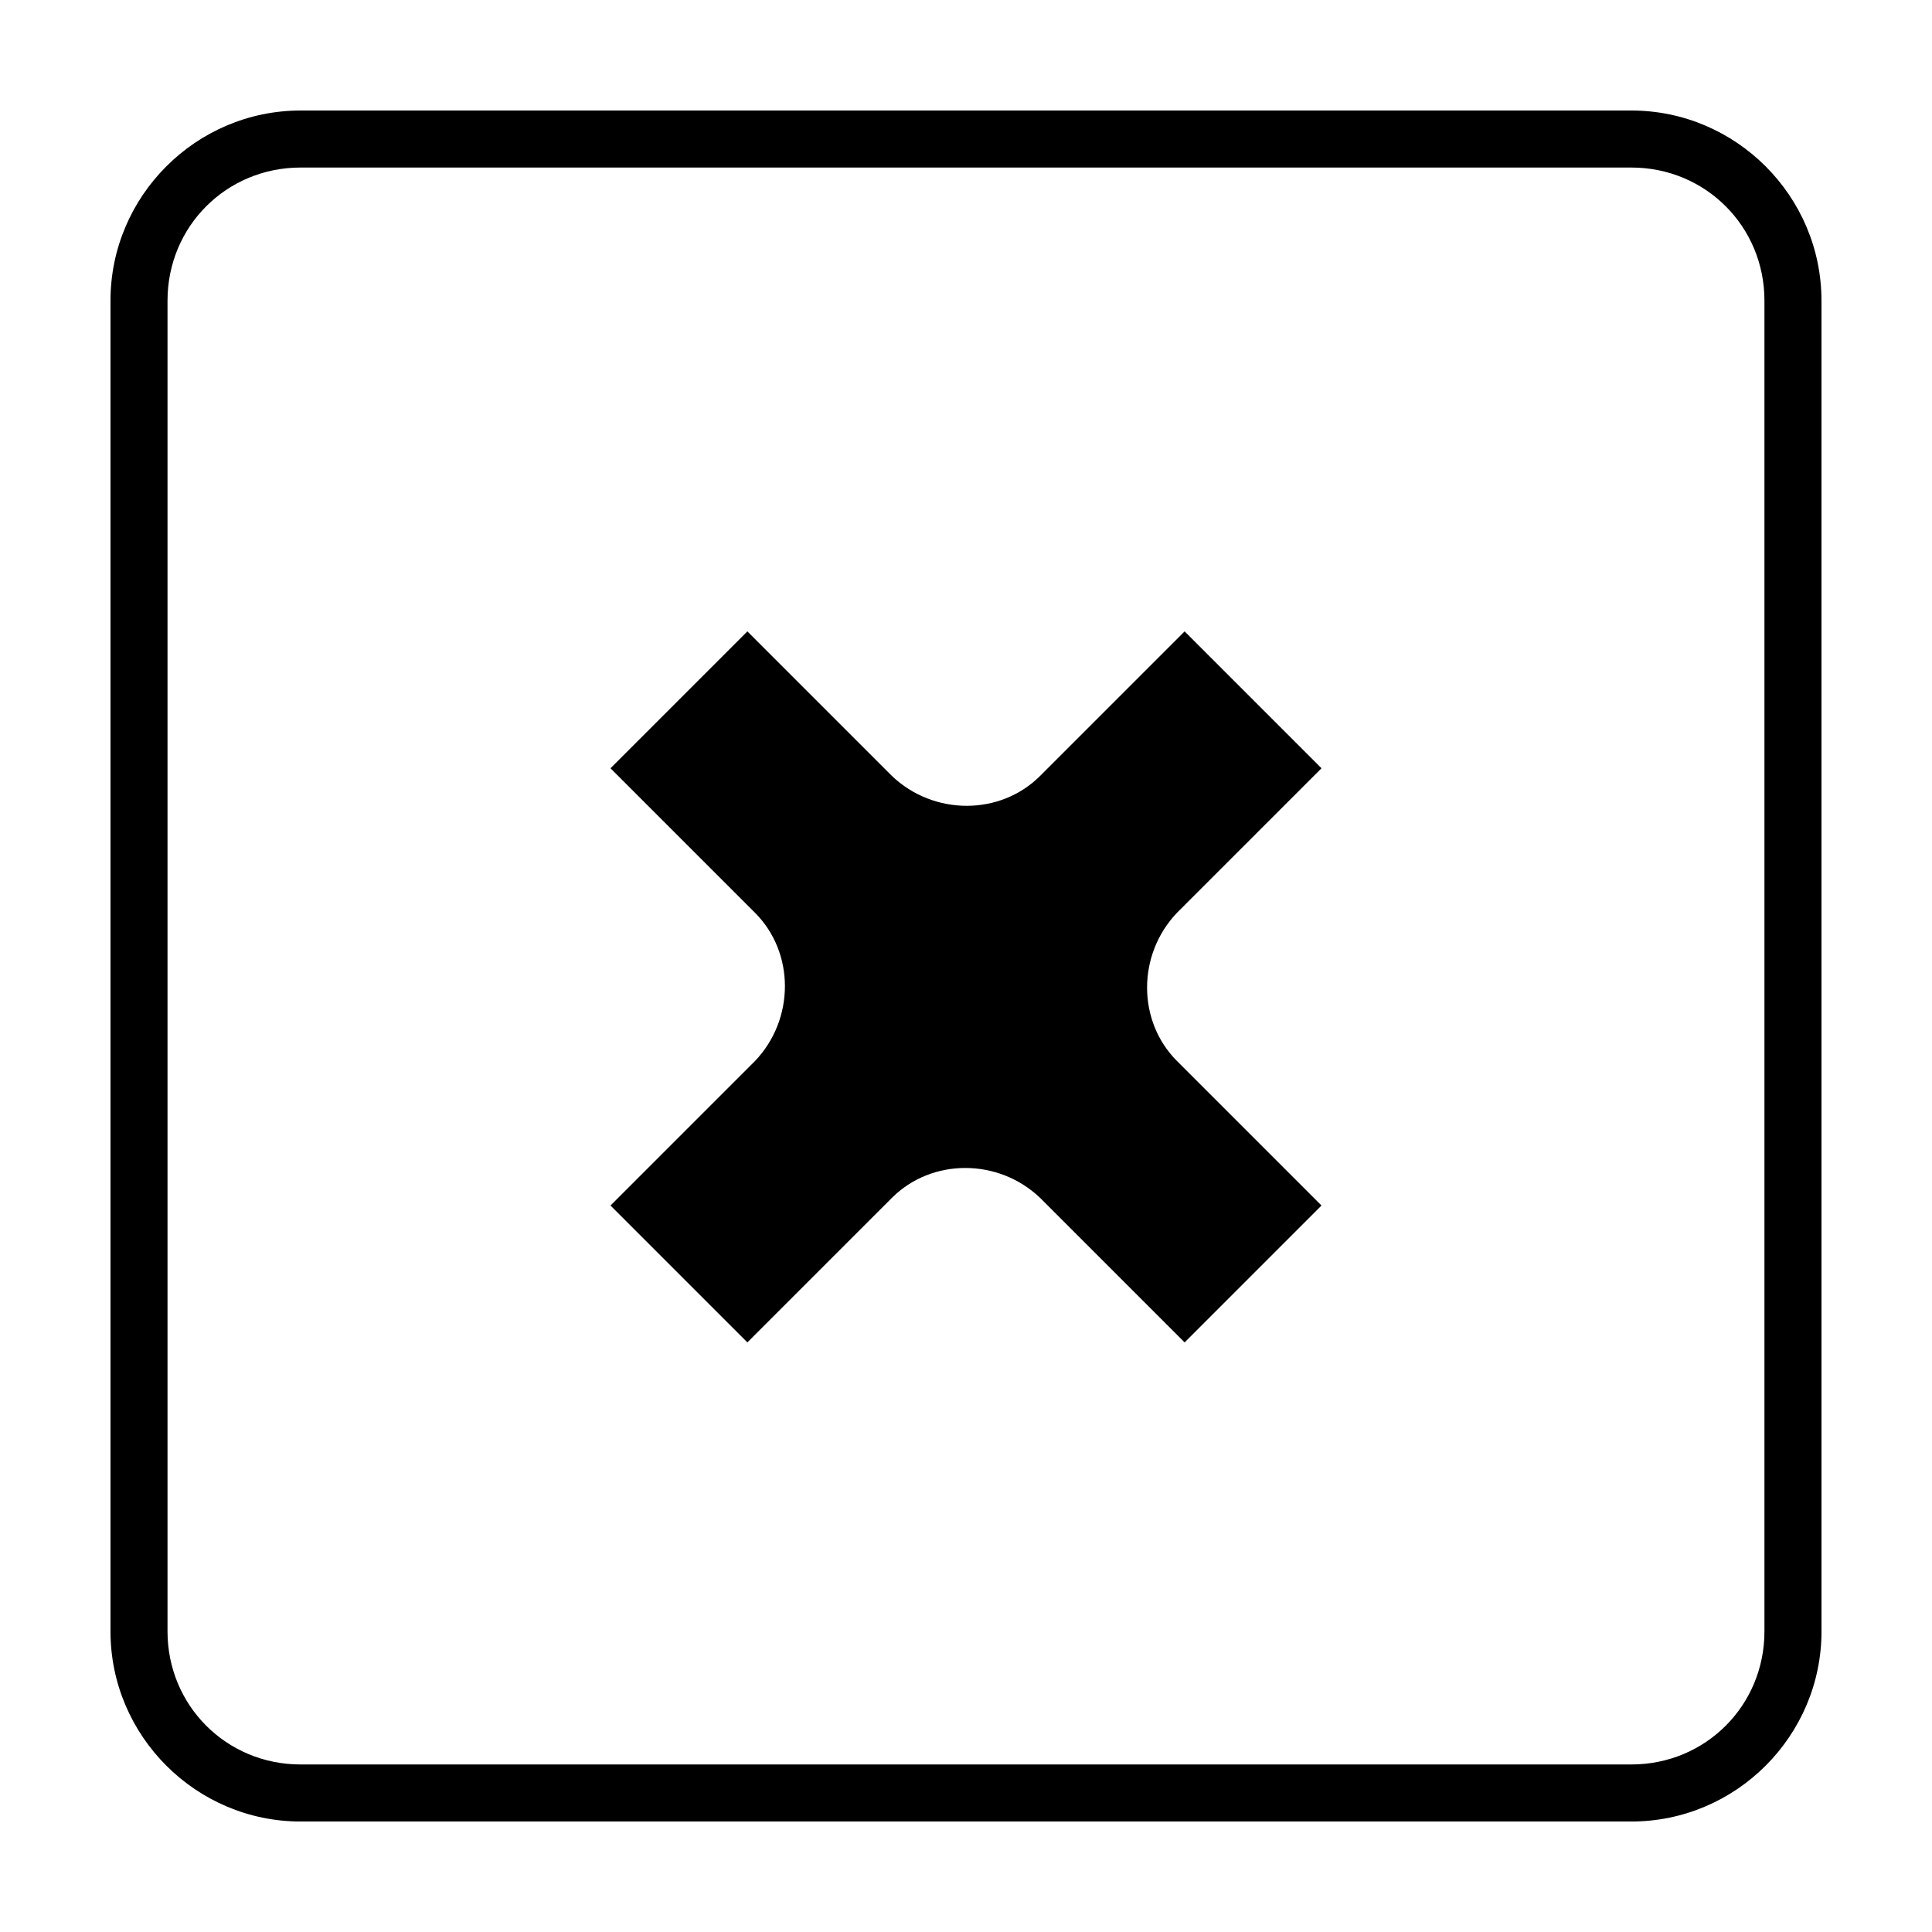
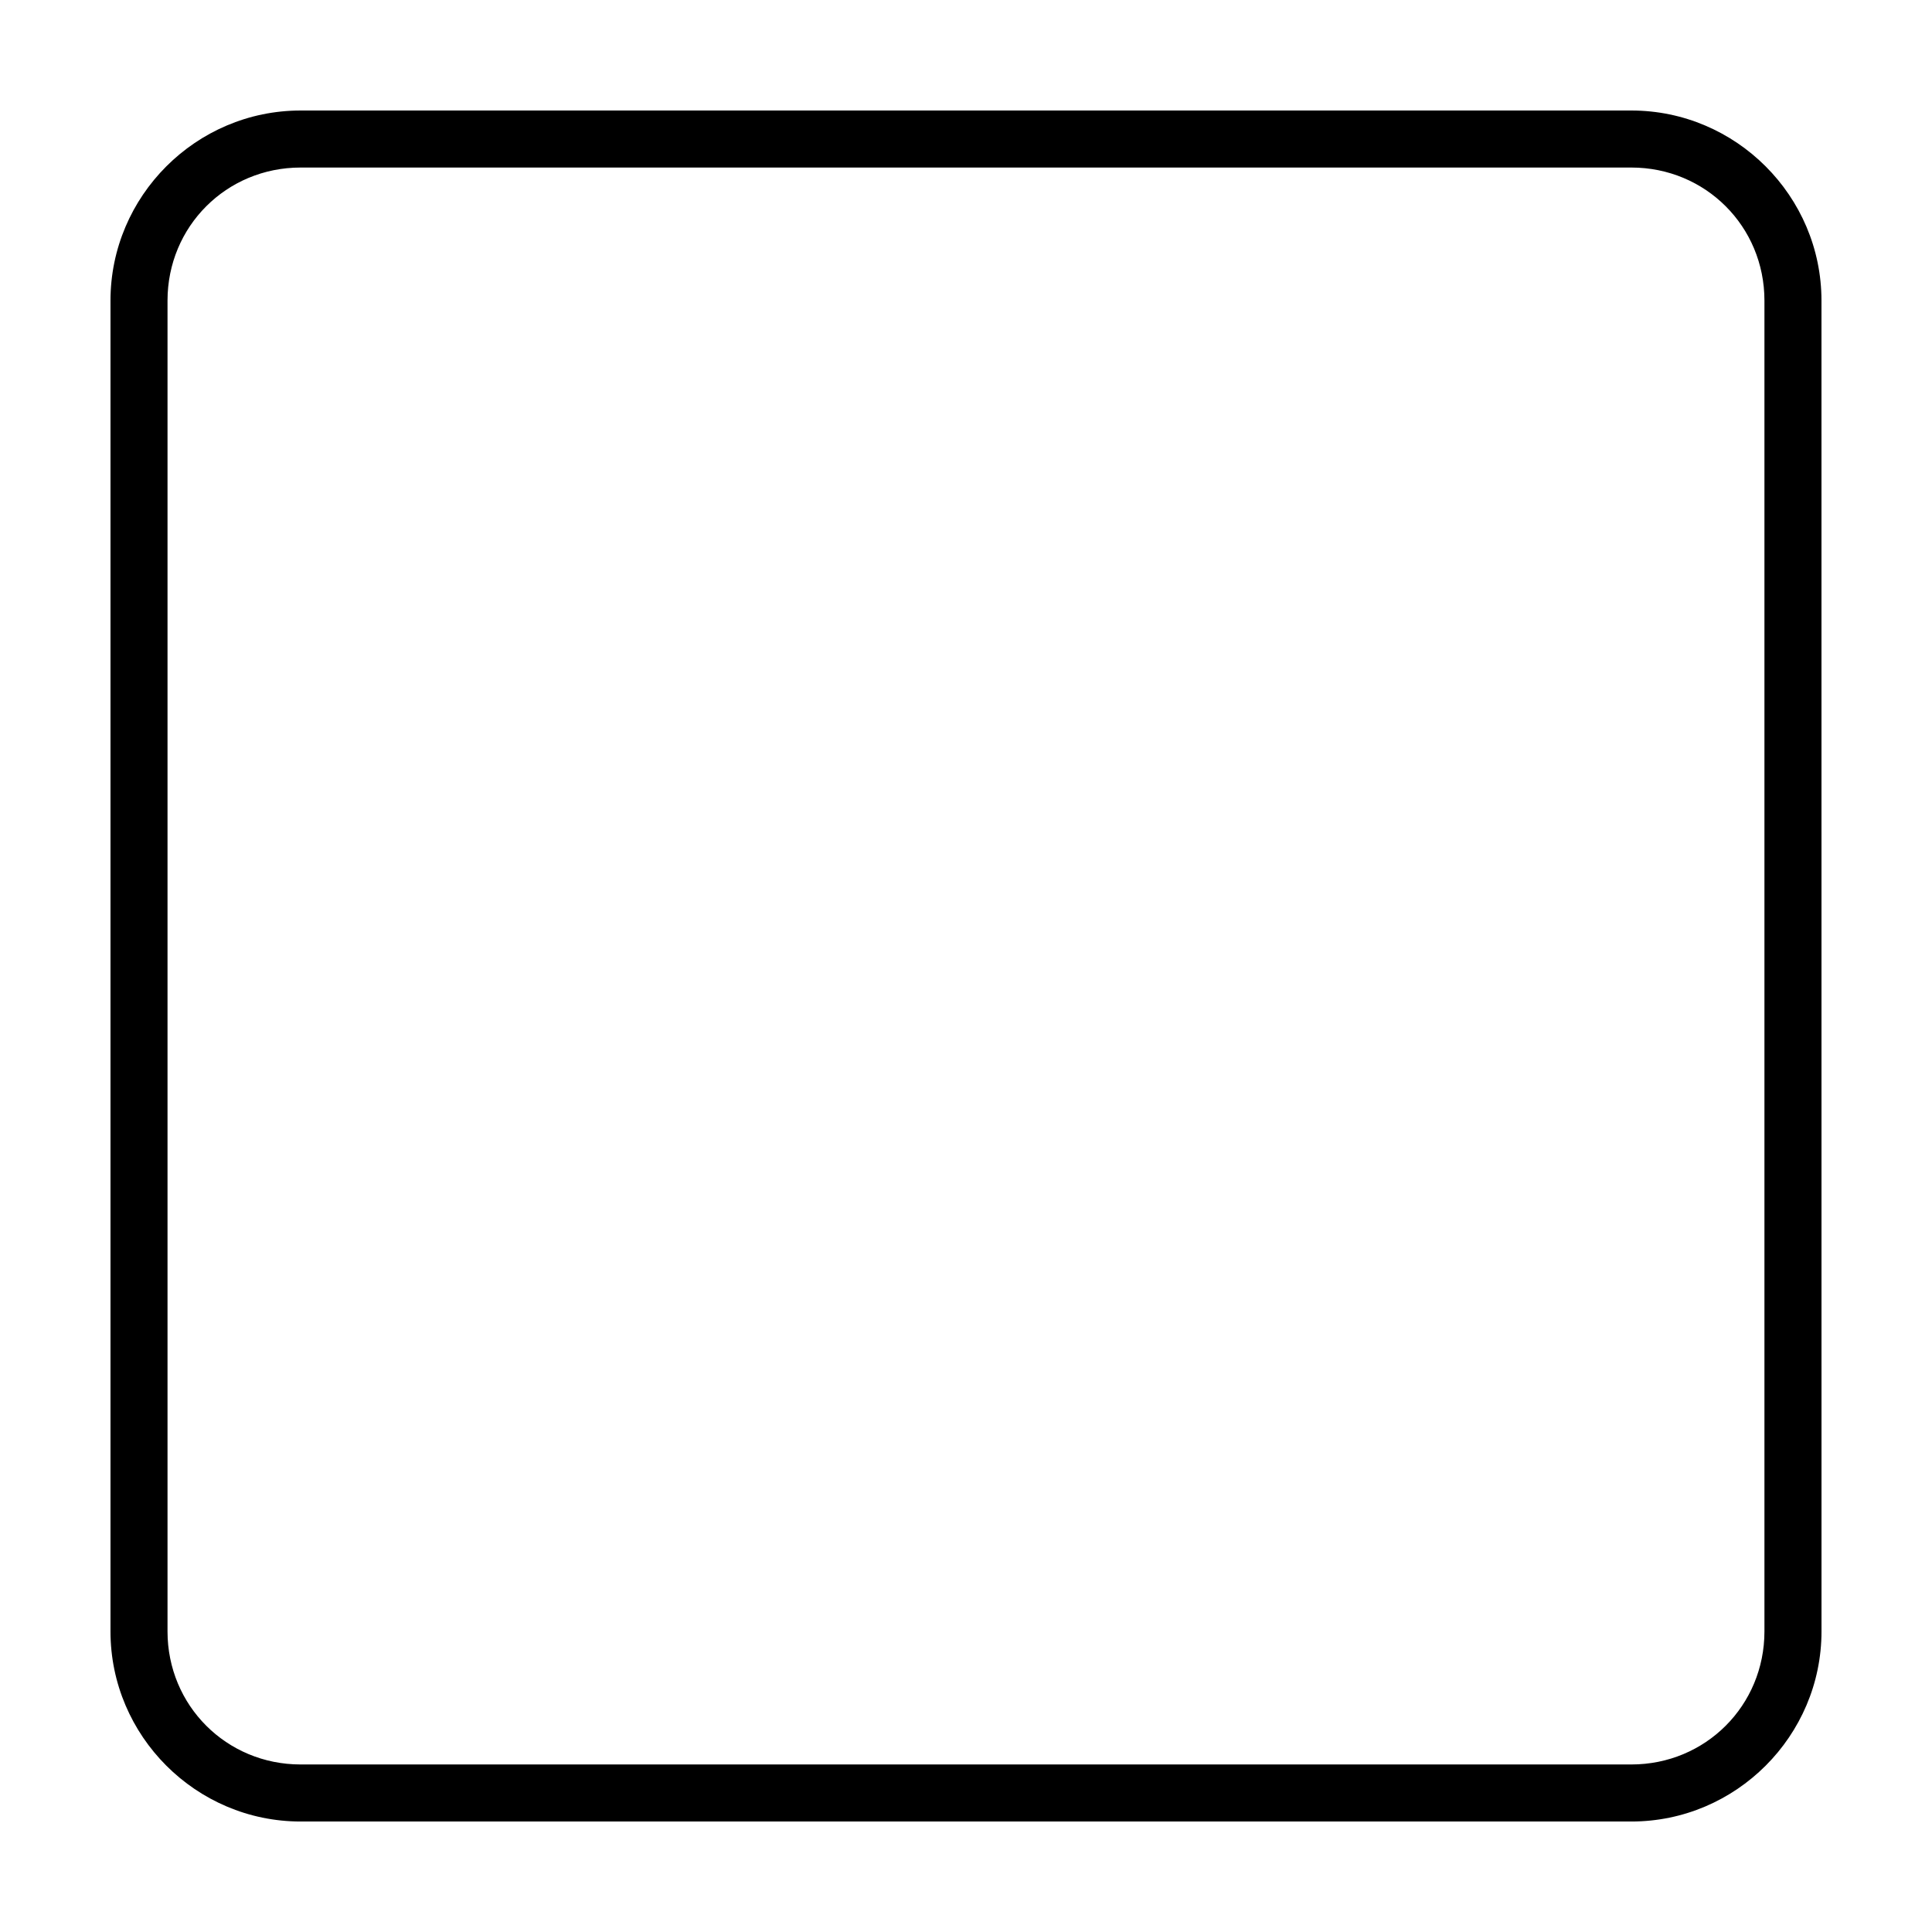
<svg xmlns="http://www.w3.org/2000/svg" fill="#000000" width="800px" height="800px" version="1.1" viewBox="144 144 512 512">
  <g>
-     <path d="m494.21 347.6-36.273-36.273-38.289 38.289c-10.578 10.578-28.215 10.578-39.297 0l-38.289-38.289-36.273 36.273 38.289 38.289c10.578 10.578 10.578 28.215 0 39.297l-38.289 38.289 36.273 36.273 38.289-38.289c10.578-10.578 28.215-10.578 39.297 0l38.289 38.289 36.273-36.273-38.289-38.289c-10.578-10.578-10.578-28.215 0-39.297z" />
    <path d="m576.33 188.4c19.648 0 35.266 15.617 35.266 35.266v352.67c0 19.648-15.617 35.266-35.266 35.266h-352.67c-19.648 0-35.266-15.617-35.266-35.266v-352.67c0-19.648 15.617-35.266 35.266-35.266h352.67m0-15.113h-352.67c-27.707 0-50.379 22.672-50.379 50.379v352.67c0 27.711 22.672 50.383 50.383 50.383h352.67c27.711 0 50.383-22.672 50.383-50.383l-0.008-352.67c0-27.707-22.668-50.379-50.379-50.379z" />
  </g>
</svg>